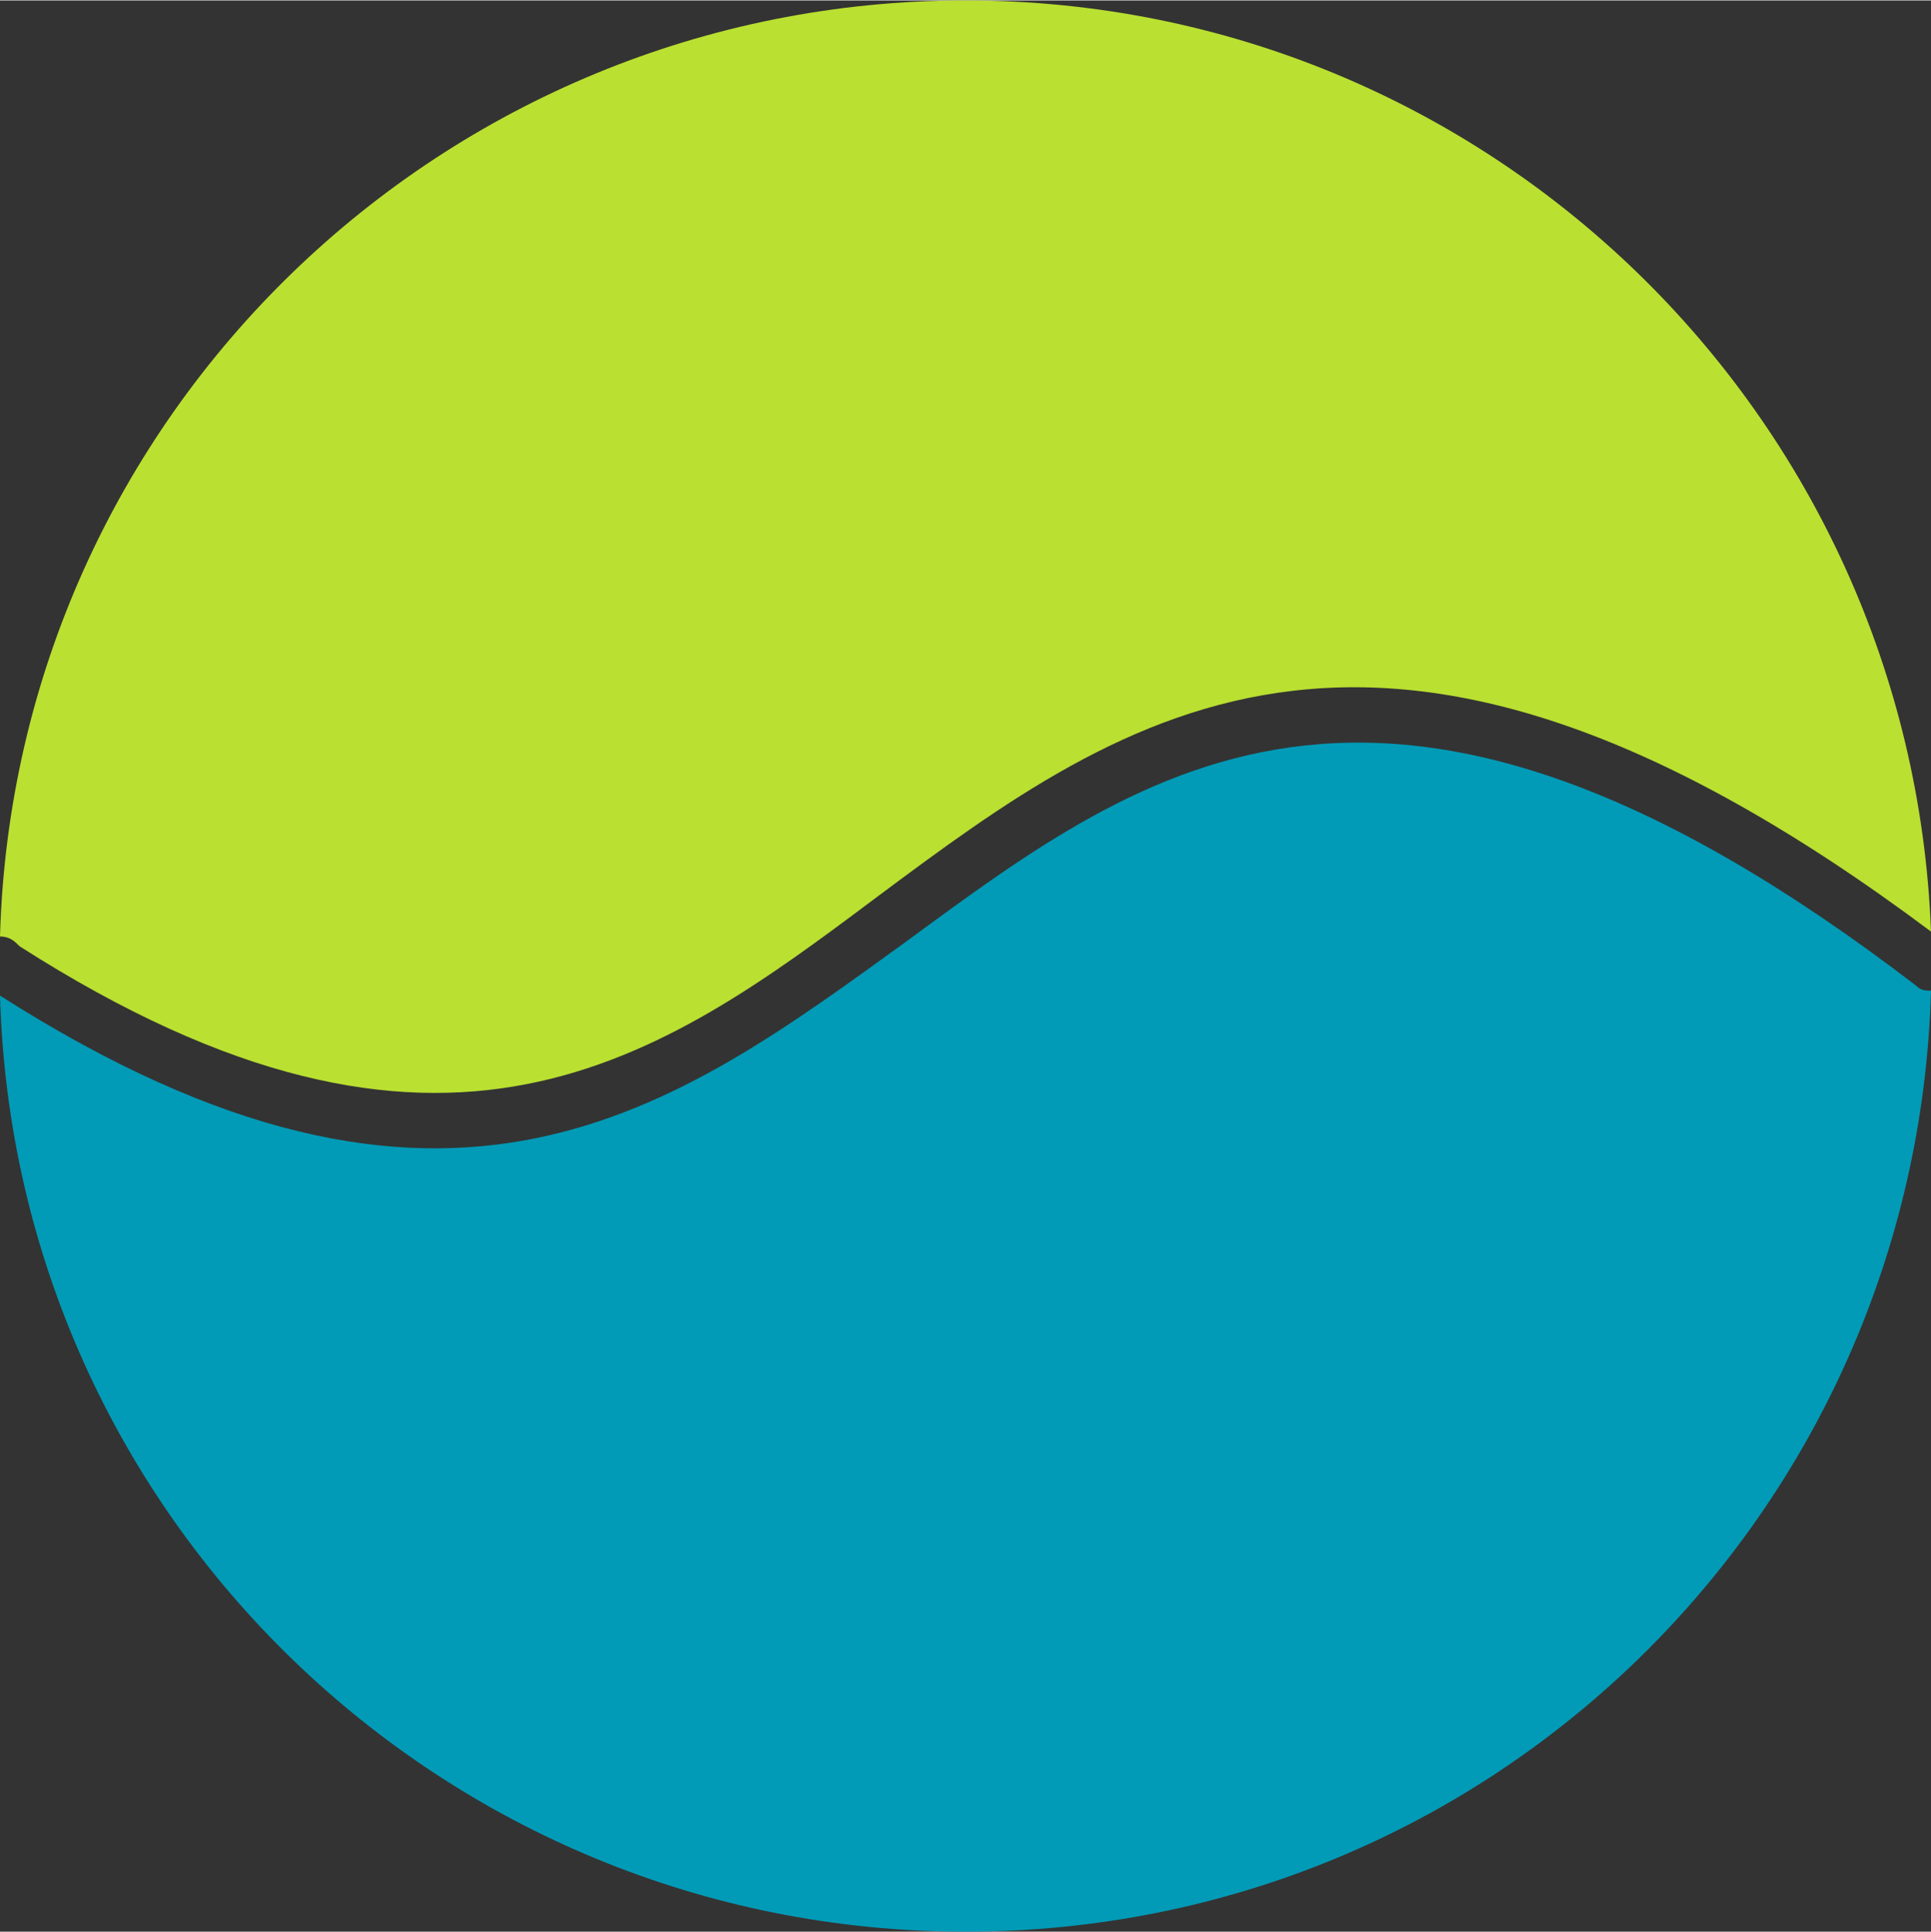
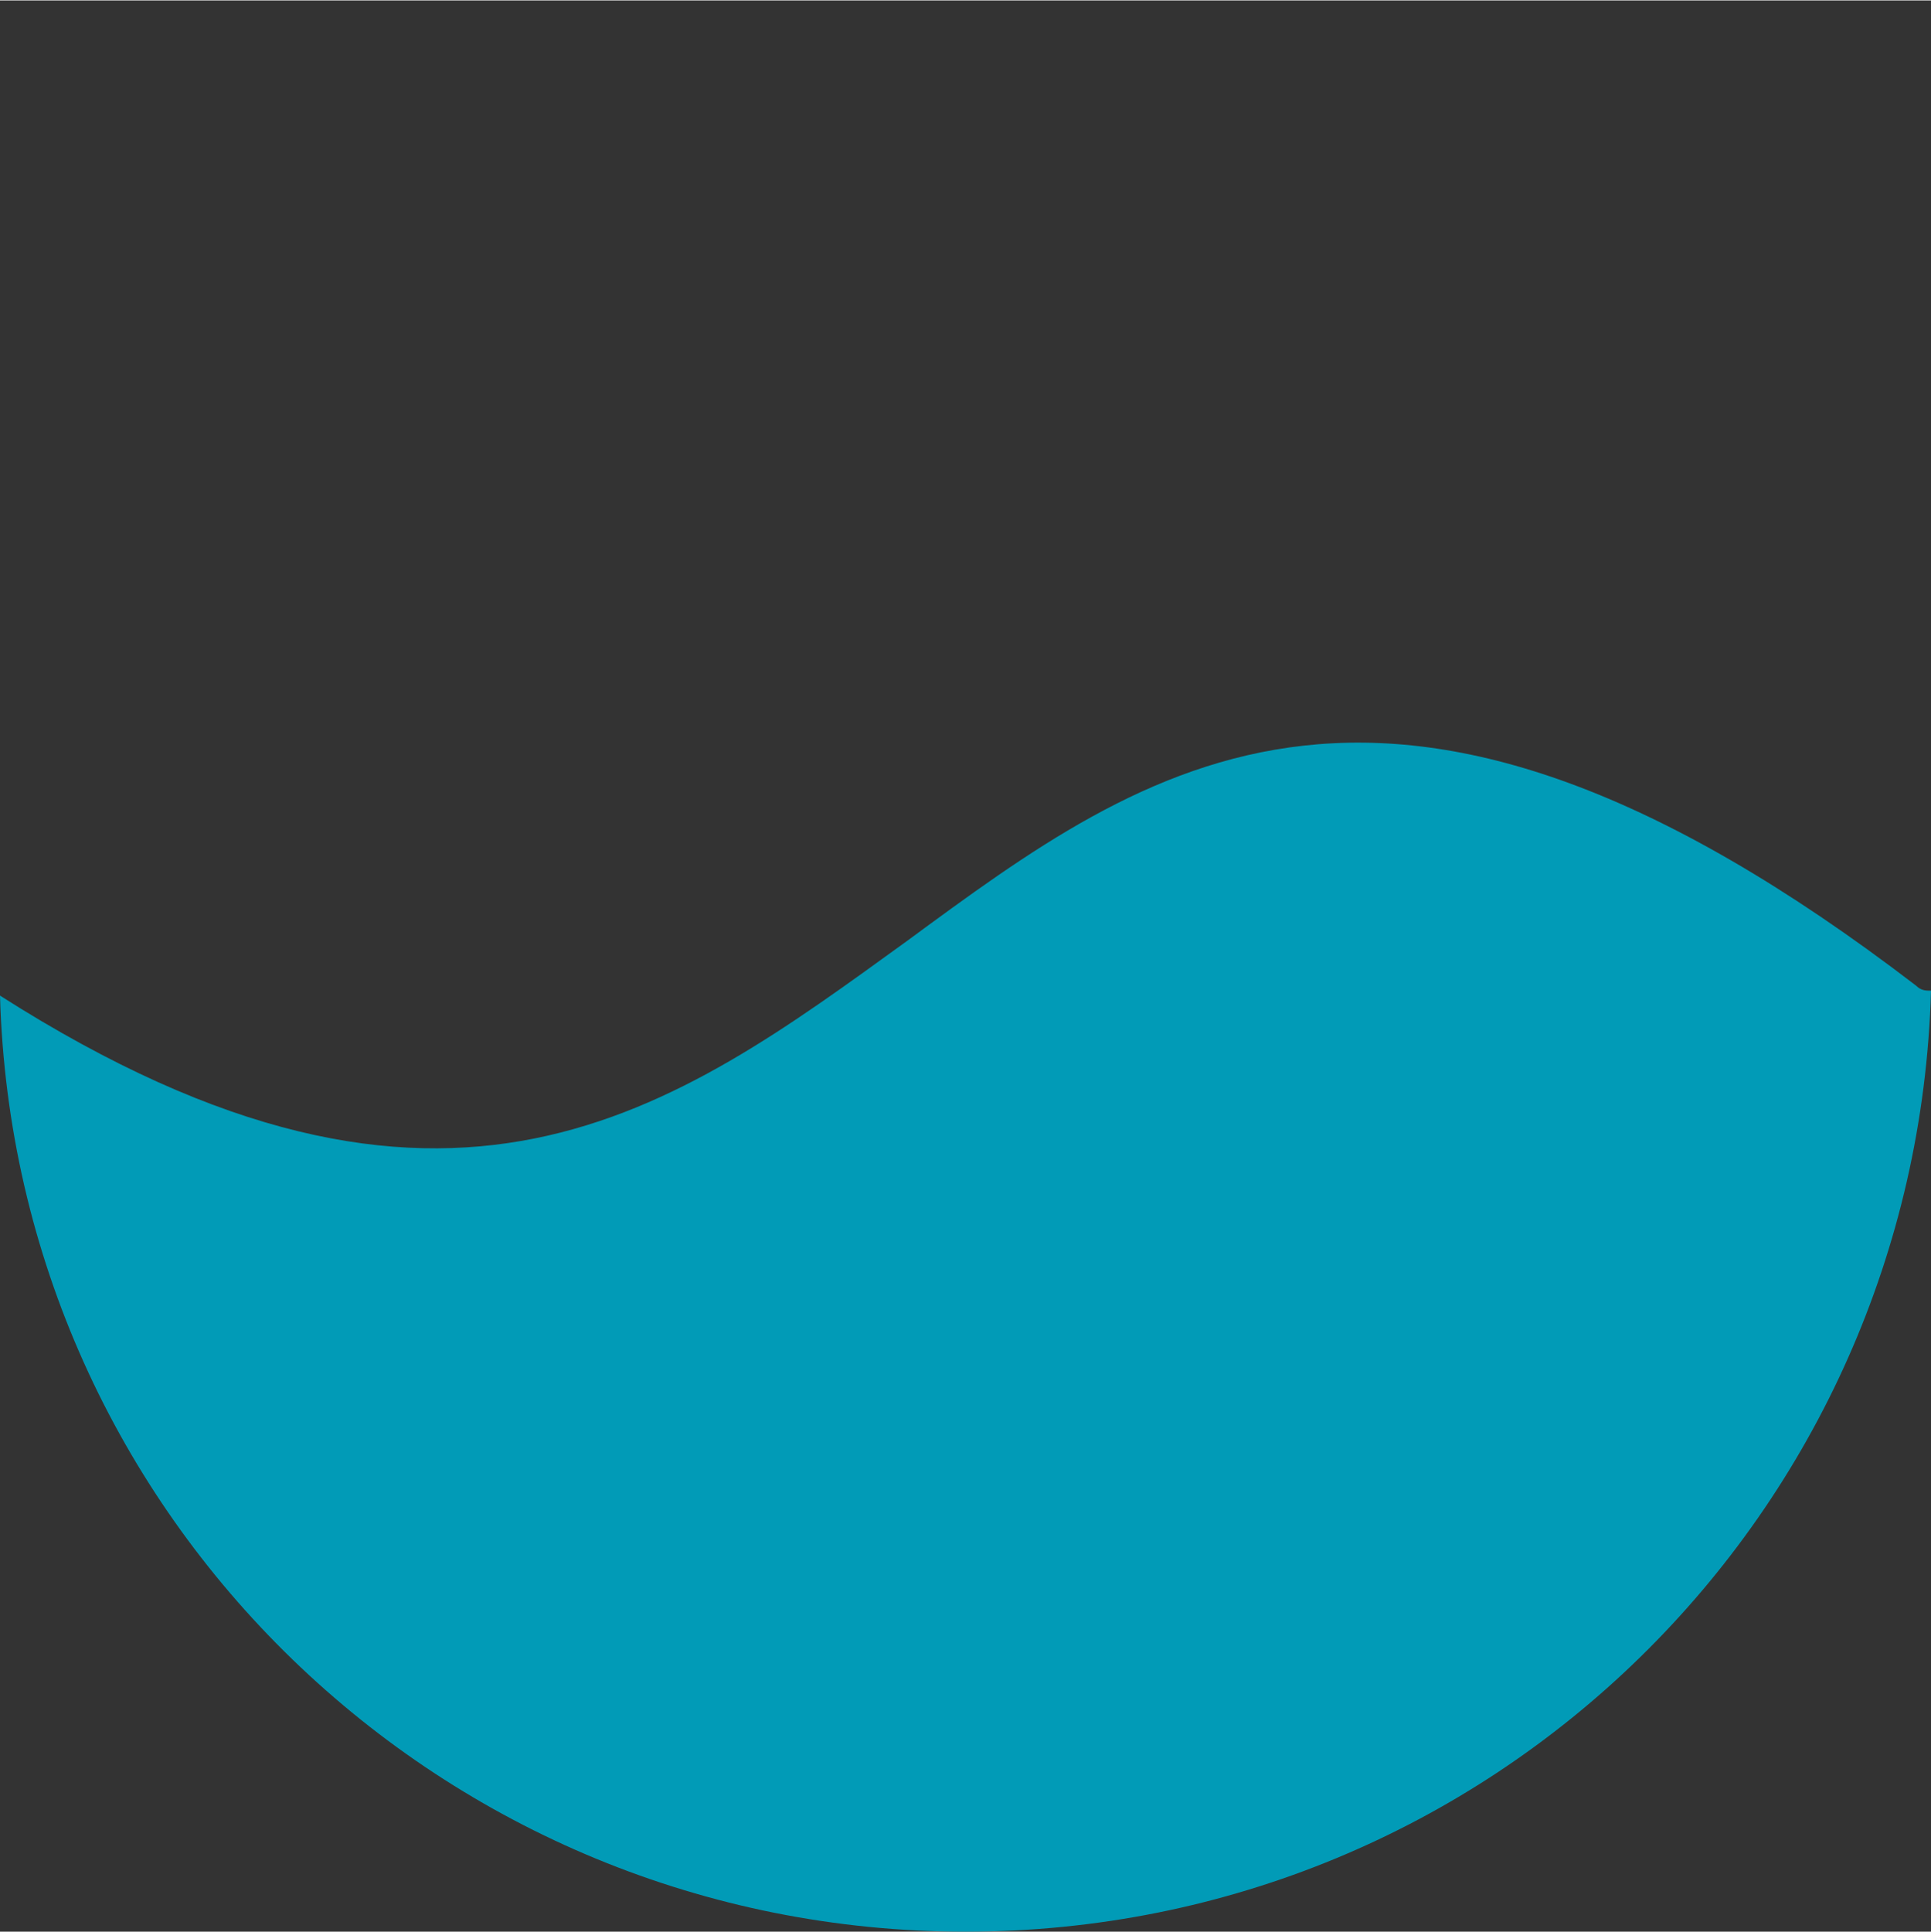
<svg xmlns="http://www.w3.org/2000/svg" xml:space="preserve" width="13.212mm" height="13.218mm" version="1.1" style="shape-rendering:geometricPrecision; text-rendering:geometricPrecision; image-rendering:optimizeQuality; fill-rule:evenodd; clip-rule:evenodd" viewBox="0 0 3.92 3.92">
  <rect x="0" y="0" width="3.92" height="3.92" fill="#333333" stroke="none" />
  <defs>
    <style type="text/css">
   
    .fil2 {fill:#019BB7}
    .fil1 {fill:#BAE031}
    .fil0 {fill:white}
   
  </style>
  </defs>
-   <rect class="fil0" x="-674.67" y="395.17" width="28.13" height="9.02" />
  <g id="Слой_x0020_1">
-     <path class="fil1" d="M-0 1.9c0.03,-1.06 0.9,-1.9 1.96,-1.9 1.06,0 1.92,0.84 1.96,1.89 -1.11,-0.83 -1.63,-0.45 -2.14,-0.07 -0.44,0.33 -0.88,0.65 -1.74,0.1 -0.01,-0.01 -0.02,-0.02 -0.04,-0.02z" />
    <path class="fil2" d="M1.96 3.92c-1.06,0 -1.93,-0.84 -1.96,-1.9 0.91,0.58 1.37,0.23 1.84,-0.11 0.49,-0.36 0.98,-0.73 2.05,0.09 0.01,0.01 0.02,0.01 0.03,0.01 -0.03,1.06 -0.89,1.91 -1.96,1.91z" />
  </g>
</svg>